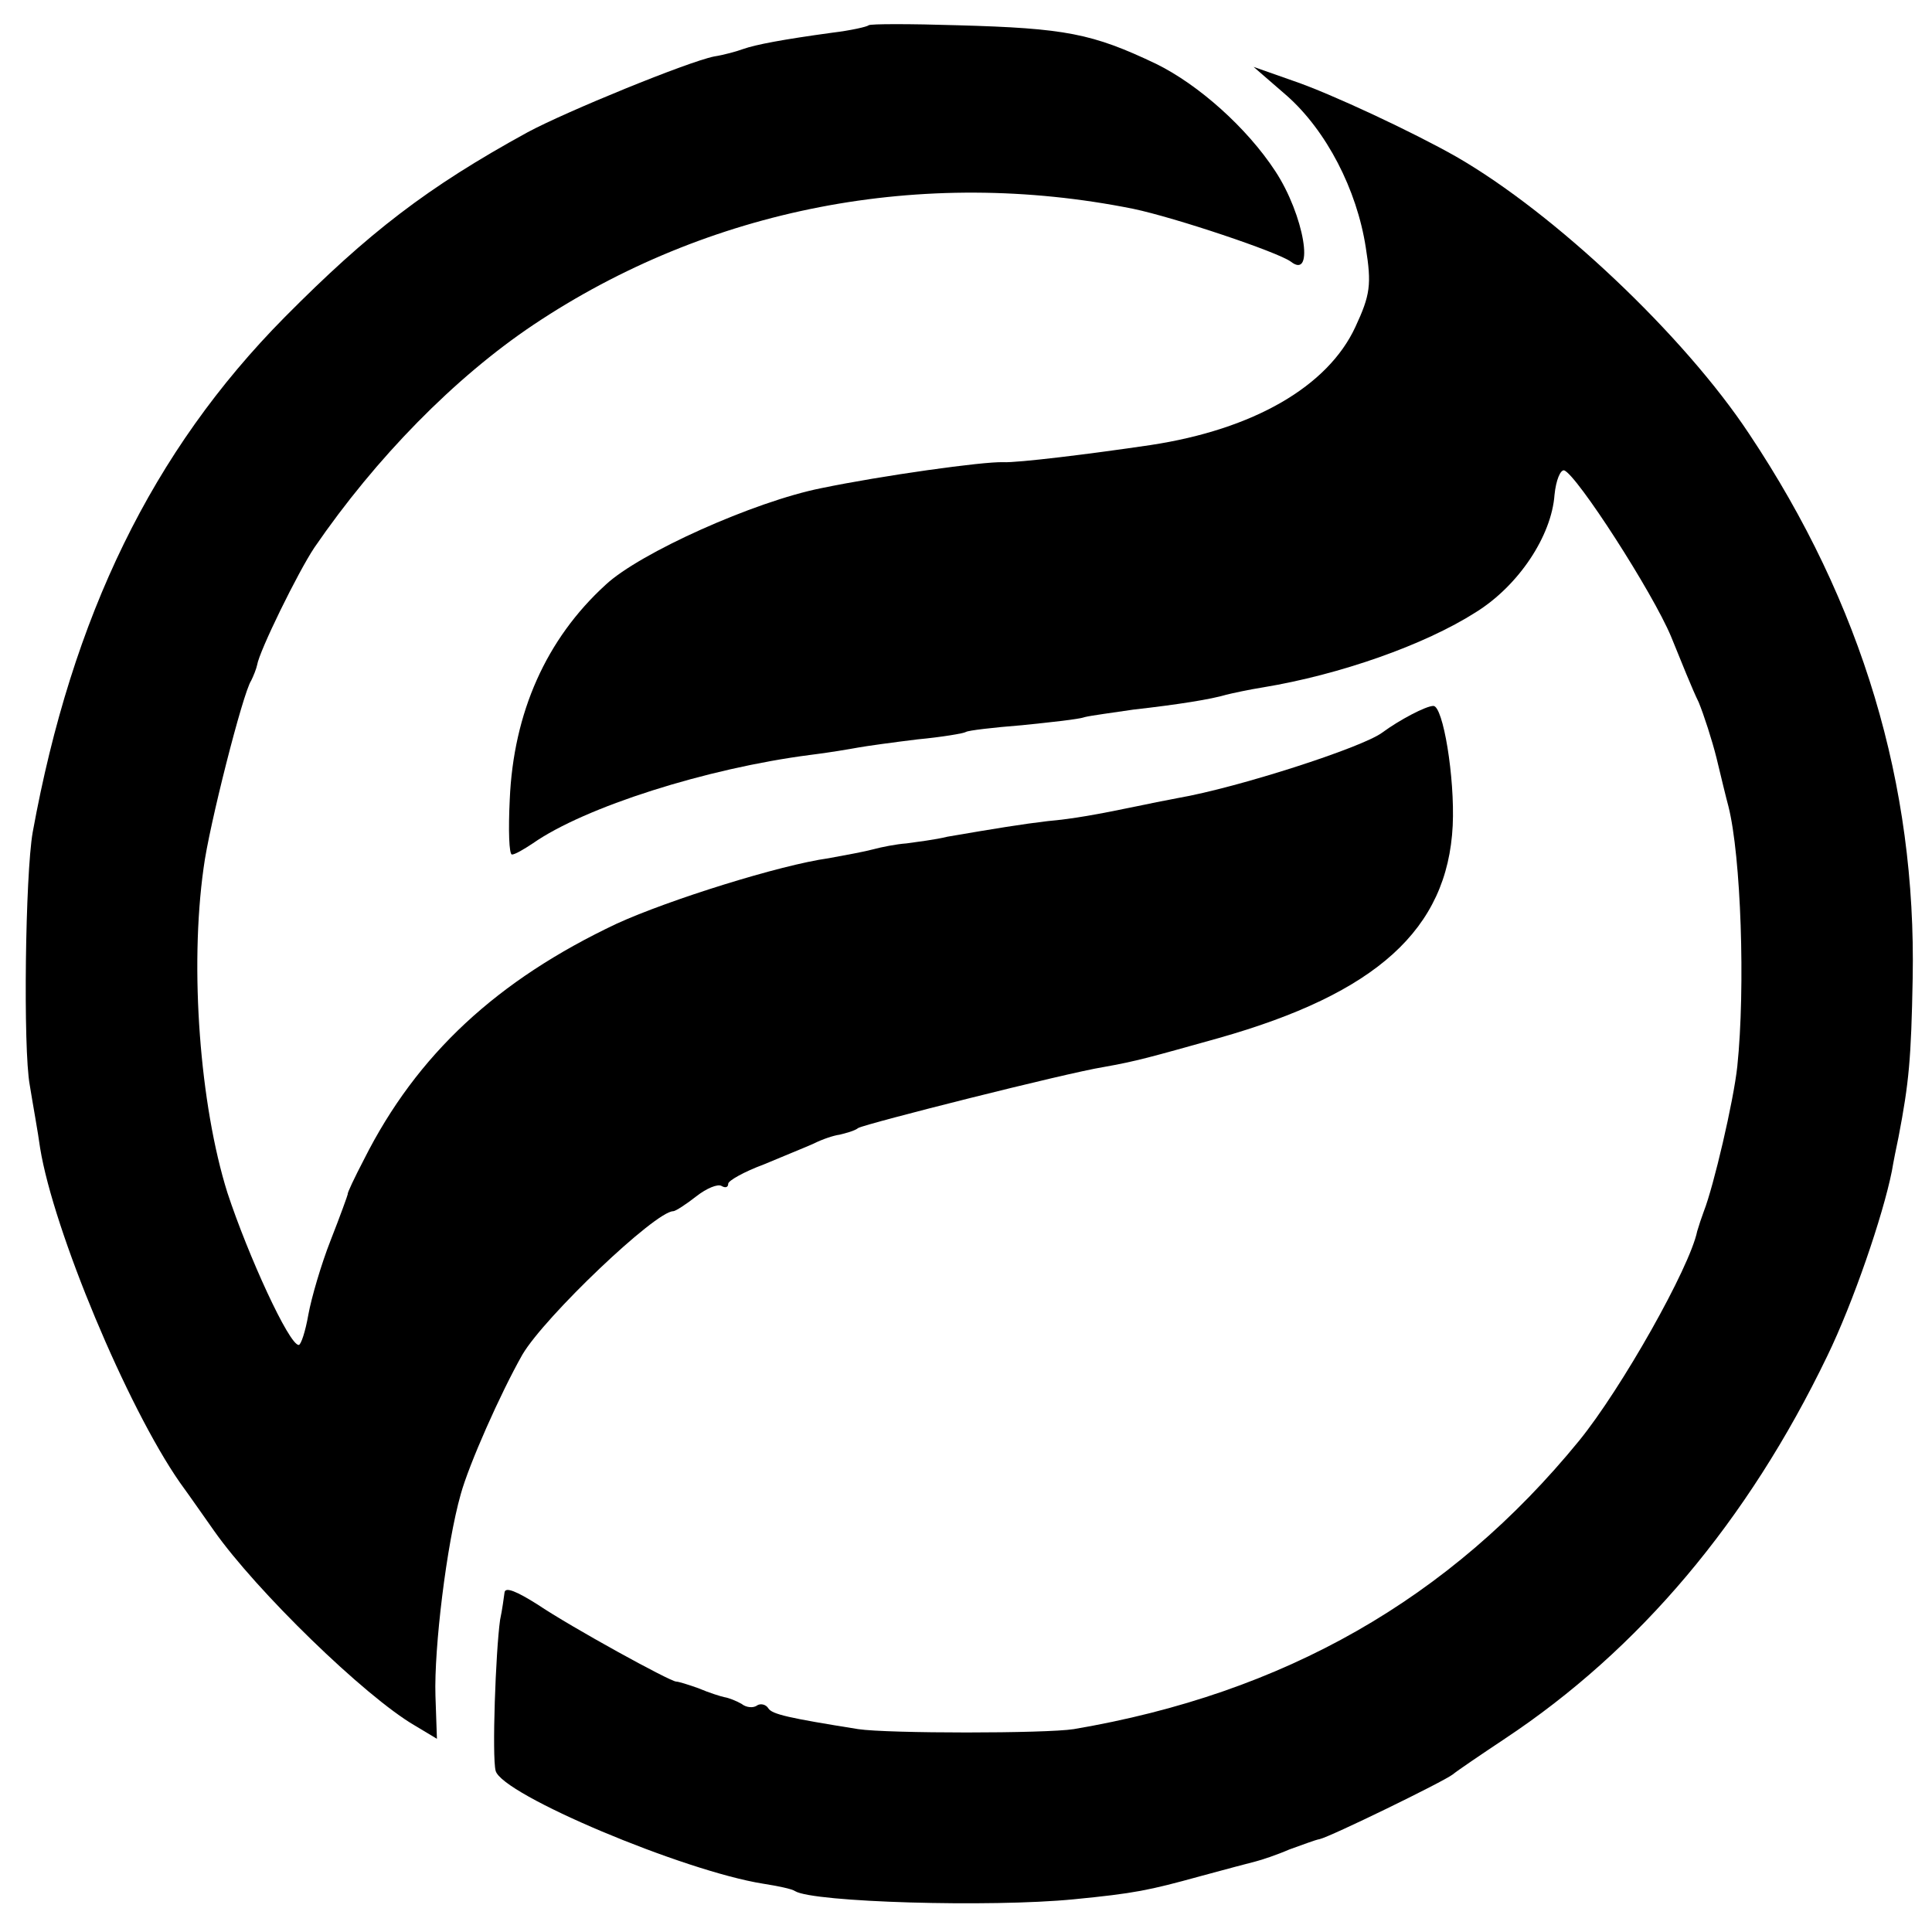
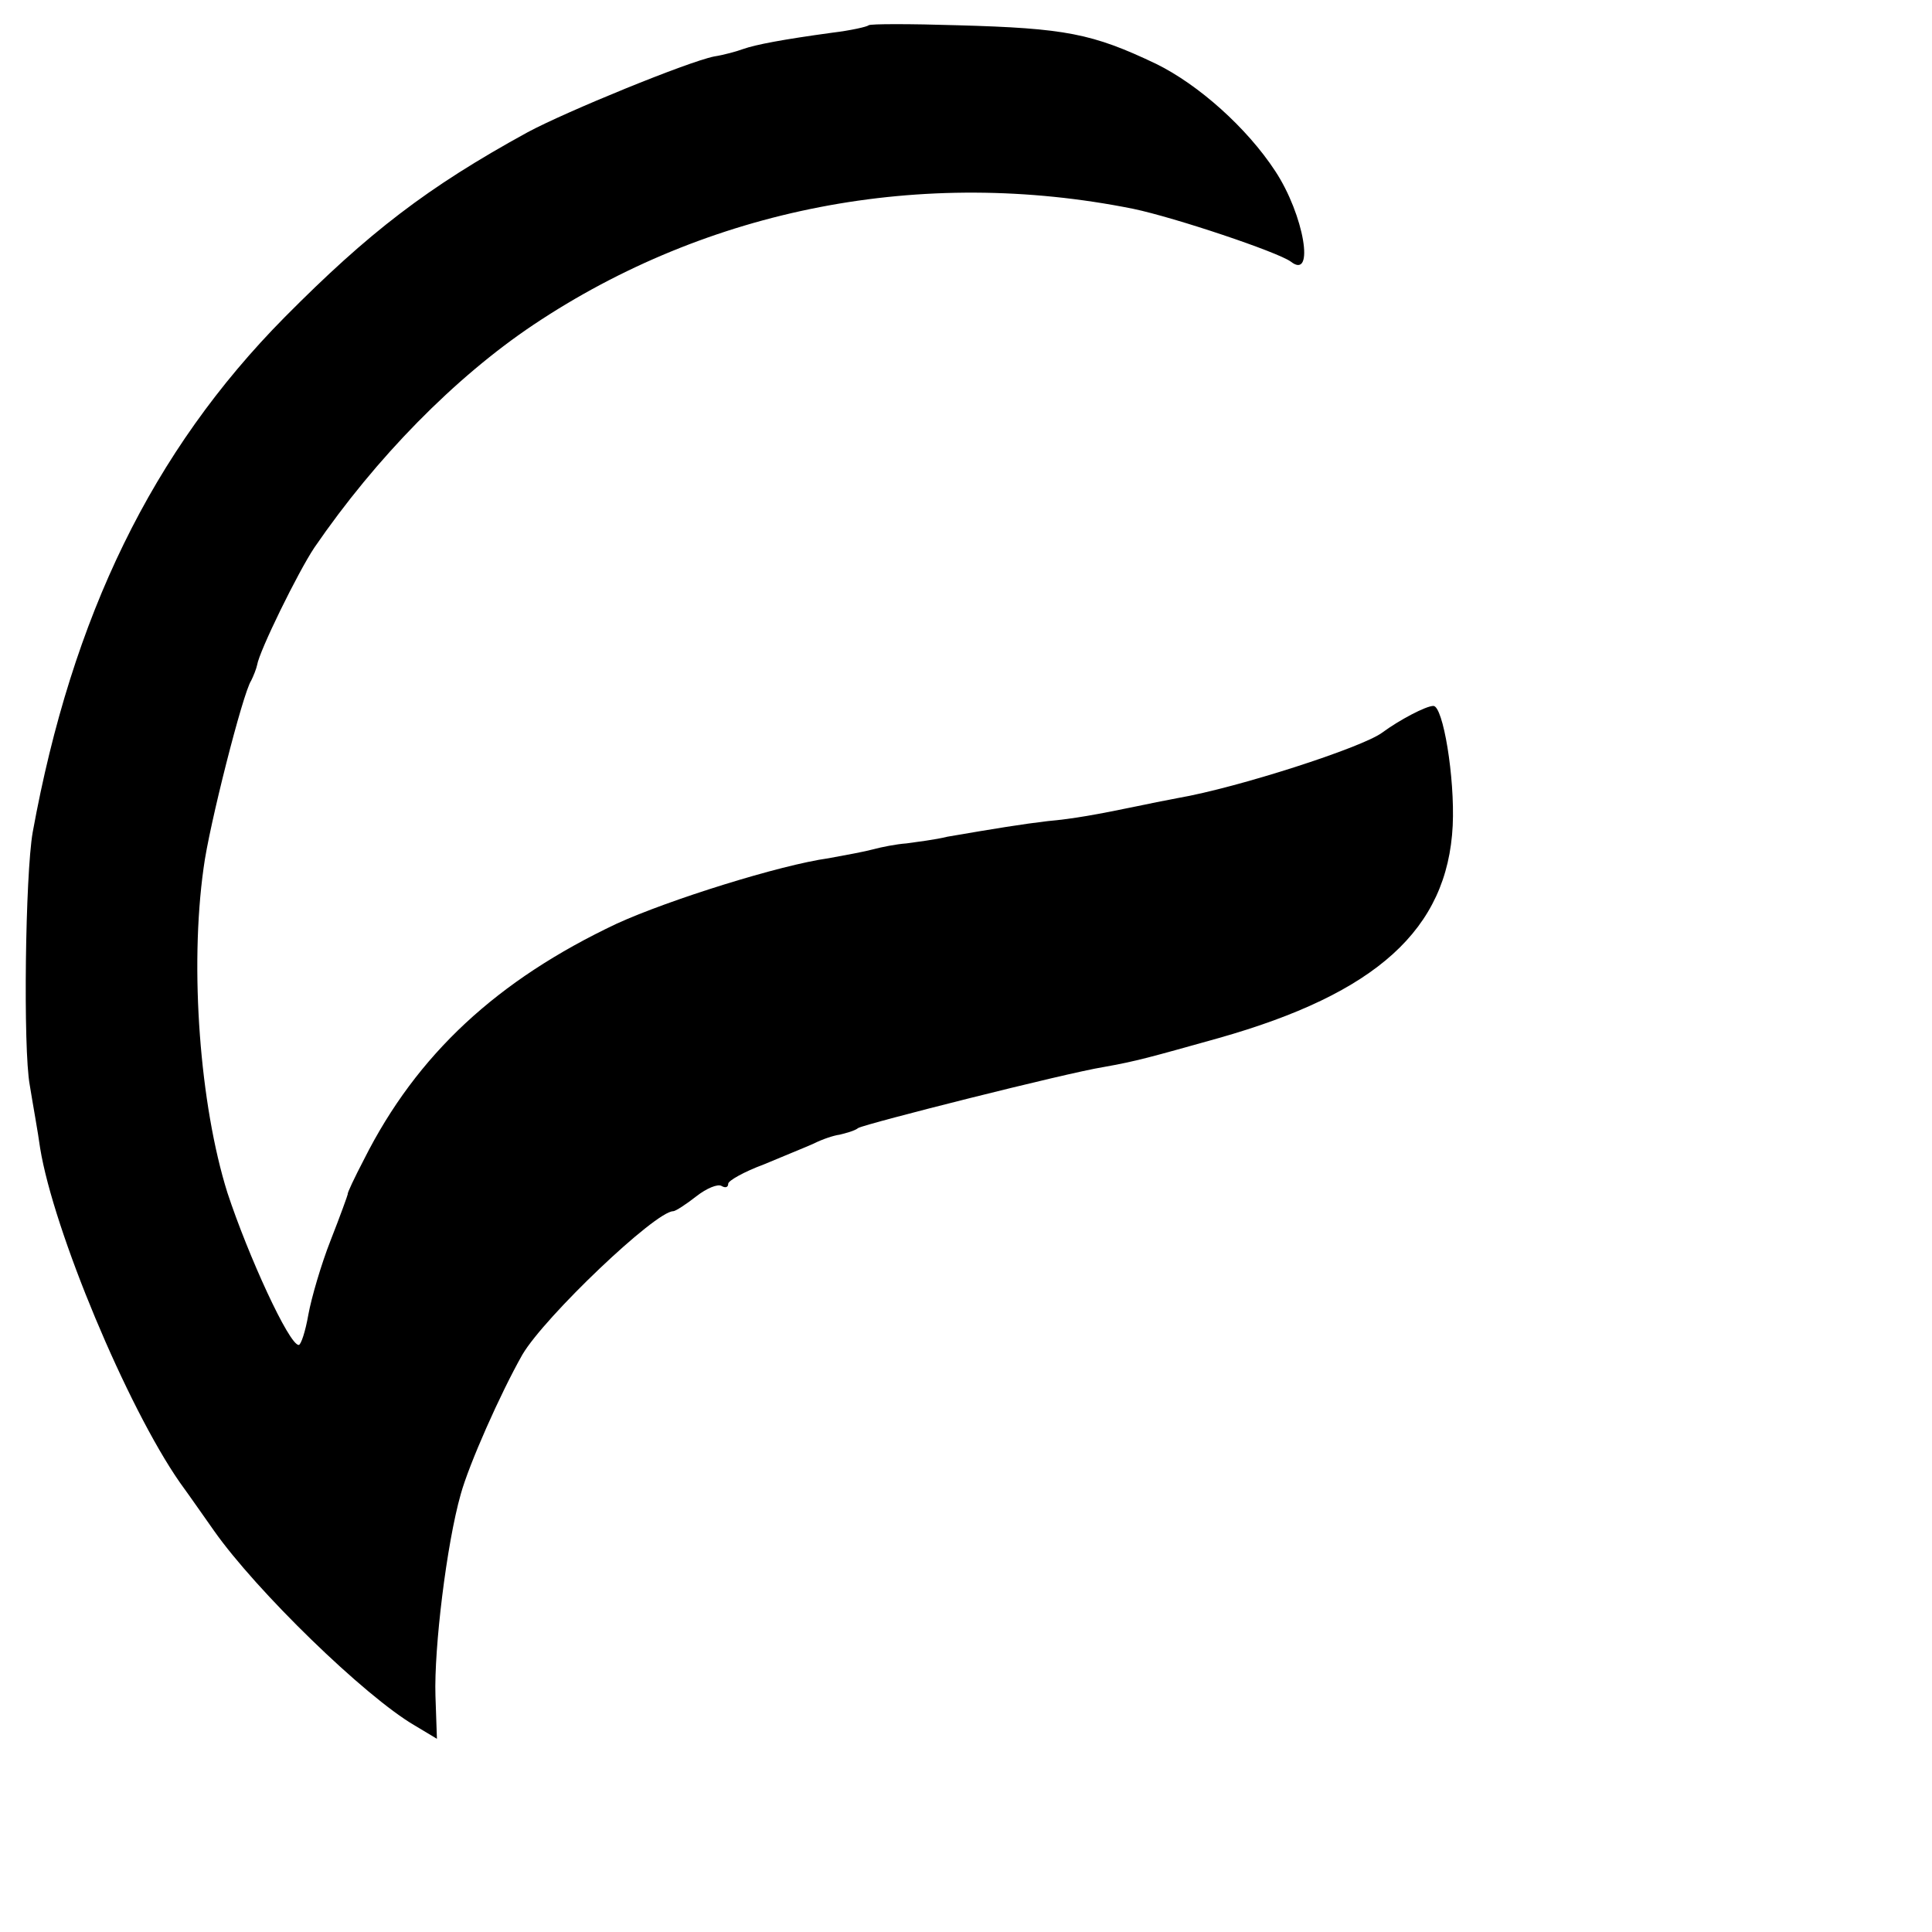
<svg xmlns="http://www.w3.org/2000/svg" version="1.0" width="260pt" height="260pt" viewBox="0 0 260 260" preserveAspectRatio="xMidYMid meet">
  <g transform="translate(0,260) scale(0.1,-0.1)" fill="#000000" stroke="none">
-     <path d="M1169 2566 c-2 -2 -24 -7 -49 -10 -66 -9 -103 -16 -120 -22 -8 -3 -26 -8 -39 -10 -35 -7 -199 -74 -251 -102 -135 -74 -214 -135 -327 -249 -178 -180 -286 -402 -339 -693 -10 -57 -13 -291 -4 -340 4 -25 11 -63 14 -85 18 -111 117 -348 188 -450 16 -22 36 -51 46 -65 57 -81 203 -223 270 -262 l30 -18 -2 58 c-2 64 15 204 34 271 11 40 53 135 83 188 30 51 179 193 203 193 3 0 17 9 31 20 14 11 29 17 34 14 5 -3 9 -2 9 3 0 4 21 16 48 26 26 11 56 23 67 28 12 6 27 11 35 12 8 2 20 5 25 9 11 6 280 74 330 82 45 8 62 13 155 39 212 60 308 146 315 286 3 65 -13 161 -26 161 -10 0 -46 -19 -69 -36 -27 -20 -194 -74 -275 -88 -16 -3 -41 -8 -55 -11 -53 -11 -86 -17 -120 -20 -34 -4 -71 -10 -135 -21 -16 -4 -41 -7 -55 -9 -14 -1 -34 -5 -45 -8 -11 -3 -38 -8 -60 -12 -65 -9 -215 -56 -285 -88 -161 -76 -269 -176 -340 -317 -13 -25 -23 -46 -22 -47 0 -1 -10 -29 -23 -62 -13 -33 -26 -78 -30 -100 -4 -23 -10 -41 -13 -41 -13 0 -68 120 -96 205 -37 118 -51 302 -32 437 7 55 53 236 64 252 3 6 7 16 8 21 3 19 55 125 77 158 83 121 189 229 295 300 235 157 523 213 807 156 57 -12 194 -58 212 -71 33 -26 18 63 -21 122 -38 58 -103 116 -160 144 -86 41 -122 48 -267 52 -64 2 -118 2 -120 0z" />
-     <path d="M1732 2471 c53 -47 94 -126 106 -204 8 -50 6 -64 -14 -107 -37 -80 -137 -138 -276 -159 -81 -12 -179 -24 -198 -23 -27 1 -163 -18 -245 -35 -90 -18 -244 -87 -290 -130 -80 -73 -124 -172 -129 -289 -2 -41 -1 -74 3 -74 4 0 16 7 28 15 70 49 234 101 373 119 25 3 54 8 65 10 11 2 47 7 80 11 32 3 62 8 65 10 3 2 37 6 75 9 39 4 77 8 85 11 8 2 38 6 65 10 62 7 105 14 125 20 8 2 31 7 50 10 103 17 217 57 286 101 58 36 102 103 106 158 2 20 8 34 13 33 17 -6 119 -164 144 -224 13 -32 29 -72 37 -88 7 -17 18 -51 24 -75 6 -25 13 -54 16 -65 17 -67 23 -244 12 -350 -5 -47 -32 -162 -45 -195 -3 -8 -7 -20 -9 -27 -10 -49 -102 -212 -159 -282 -174 -213 -397 -340 -680 -388 -38 -6 -250 -6 -290 0 -94 15 -116 20 -121 28 -3 5 -10 7 -15 4 -5 -4 -15 -3 -21 2 -7 4 -17 8 -23 9 -5 1 -21 6 -35 12 -14 5 -27 9 -30 9 -8 0 -141 73 -187 104 -27 17 -43 24 -44 16 -1 -7 -3 -23 -6 -37 -6 -43 -11 -184 -6 -203 8 -32 253 -135 360 -152 19 -3 39 -7 43 -10 24 -15 263 -22 375 -11 82 8 101 12 170 31 33 9 67 18 75 20 8 2 29 9 45 16 17 6 35 13 41 14 14 3 166 77 179 87 6 5 37 26 70 48 181 120 327 293 434 515 35 72 75 189 87 249 2 12 6 32 9 46 14 73 17 105 19 213 5 261 -68 505 -220 733 -88 133 -262 297 -394 373 -58 33 -169 85 -219 102 l-54 19 45 -39z" />
+     <path d="M1169 2566 c-2 -2 -24 -7 -49 -10 -66 -9 -103 -16 -120 -22 -8 -3 -26 -8 -39 -10 -35 -7 -199 -74 -251 -102 -135 -74 -214 -135 -327 -249 -178 -180 -286 -402 -339 -693 -10 -57 -13 -291 -4 -340 4 -25 11 -63 14 -85 18 -111 117 -348 188 -450 16 -22 36 -51 46 -65 57 -81 203 -223 270 -262 l30 -18 -2 58 c-2 64 15 204 34 271 11 40 53 135 83 188 30 51 179 193 203 193 3 0 17 9 31 20 14 11 29 17 34 14 5 -3 9 -2 9 3 0 4 21 16 48 26 26 11 56 23 67 28 12 6 27 11 35 12 8 2 20 5 25 9 11 6 280 74 330 82 45 8 62 13 155 39 212 60 308 146 315 286 3 65 -13 161 -26 161 -10 0 -46 -19 -69 -36 -27 -20 -194 -74 -275 -88 -16 -3 -41 -8 -55 -11 -53 -11 -86 -17 -120 -20 -34 -4 -71 -10 -135 -21 -16 -4 -41 -7 -55 -9 -14 -1 -34 -5 -45 -8 -11 -3 -38 -8 -60 -12 -65 -9 -215 -56 -285 -88 -161 -76 -269 -176 -340 -317 -13 -25 -23 -46 -22 -47 0 -1 -10 -29 -23 -62 -13 -33 -26 -78 -30 -100 -4 -23 -10 -41 -13 -41 -13 0 -68 120 -96 205 -37 118 -51 302 -32 437 7 55 53 236 64 252 3 6 7 16 8 21 3 19 55 125 77 158 83 121 189 229 295 300 235 157 523 213 807 156 57 -12 194 -58 212 -71 33 -26 18 63 -21 122 -38 58 -103 116 -160 144 -86 41 -122 48 -267 52 -64 2 -118 2 -120 0" />
  </g>
</svg>